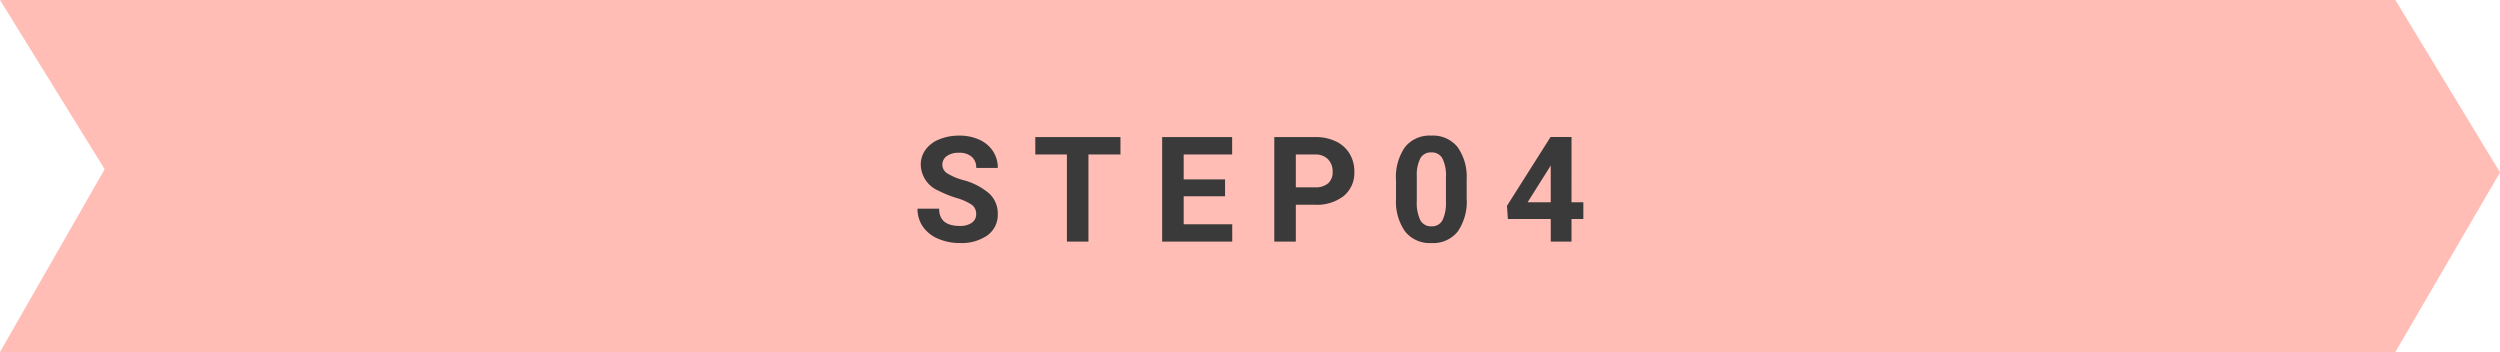
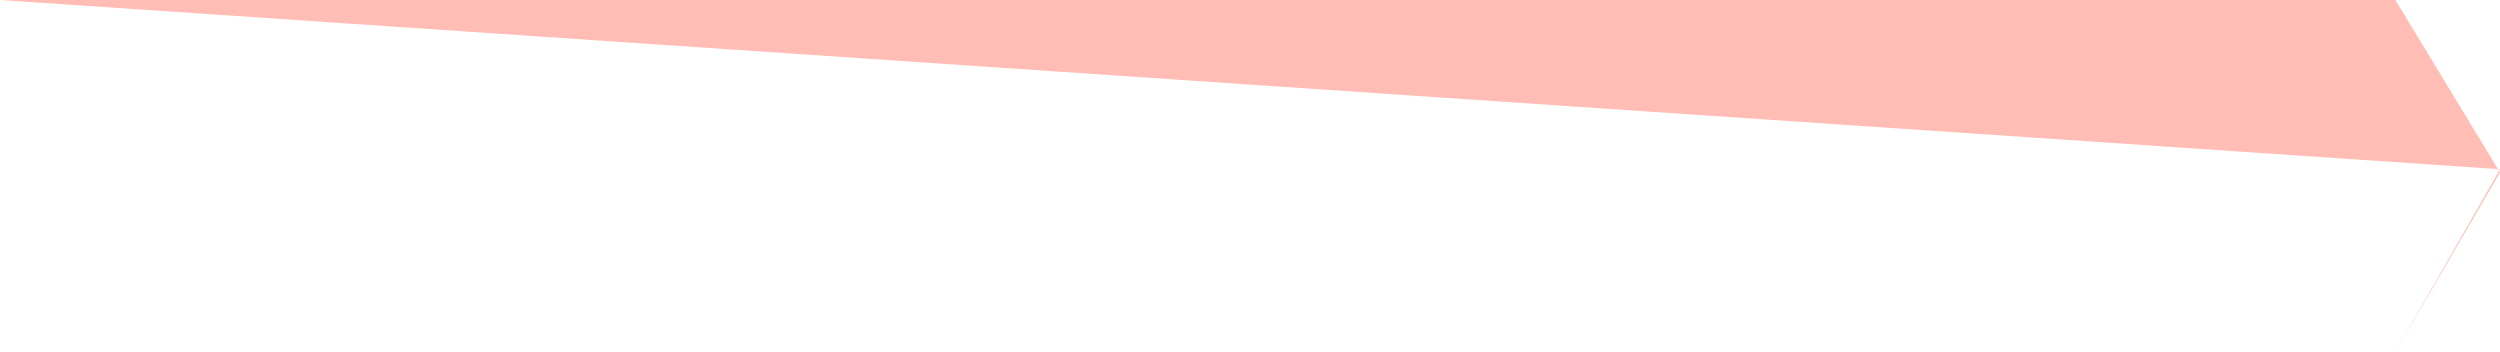
<svg xmlns="http://www.w3.org/2000/svg" width="238.001" height="33.51" viewBox="0 0 238.001 33.51">
  <g id="Group_19120" data-name="Group 19120" transform="translate(14523 -10227.463)">
-     <path id="Path_9567" data-name="Path 9567" d="M-15245,6938.543h228.04l9.961,16.416-9.961,17.094H-15245l9.964-17.4Z" transform="translate(722 3288.92)" fill="#ffbdb5" />
-     <path id="Path_9873" data-name="Path 9873" d="M-26.069-2.611a1.052,1.052,0,0,0-.41-.892,5.38,5.38,0,0,0-1.477-.656,10.467,10.467,0,0,1-1.688-.68,2.759,2.759,0,0,1-1.7-2.468,2.4,2.4,0,0,1,.455-1.439,2.965,2.965,0,0,1,1.306-.988,4.914,4.914,0,0,1,1.911-.355,4.473,4.473,0,0,1,1.9.386,3.026,3.026,0,0,1,1.3,1.09,2.853,2.853,0,0,1,.461,1.6h-2.051a1.342,1.342,0,0,0-.431-1.063,1.77,1.77,0,0,0-1.21-.379,1.891,1.891,0,0,0-1.169.318,1,1,0,0,0-.417.837.96.96,0,0,0,.489.813,5.522,5.522,0,0,0,1.439.615,6.217,6.217,0,0,1,2.55,1.306,2.6,2.6,0,0,1,.8,1.941A2.4,2.4,0,0,1-24.989-.6a4.279,4.279,0,0,1-2.632.735,5.082,5.082,0,0,1-2.092-.42,3.31,3.31,0,0,1-1.439-1.152,2.95,2.95,0,0,1-.5-1.7h2.058q0,1.647,1.969,1.647a1.915,1.915,0,0,0,1.142-.3A.967.967,0,0,0-26.069-2.611Zm13.737-5.681H-15.38V0h-2.051V-8.292h-3.008V-9.953h8.107Zm9.957,3.979H-6.312v2.666h4.621V0H-8.362V-9.953H-1.7v1.661H-6.312V-5.92h3.938Zm6.738.807V0H2.313V-9.953H6.2a4.492,4.492,0,0,1,1.972.41A3.022,3.022,0,0,1,9.477-8.377a3.25,3.25,0,0,1,.458,1.719,2.858,2.858,0,0,1-1,2.307,4.171,4.171,0,0,1-2.772.844Zm0-1.661H6.2a1.8,1.8,0,0,0,1.241-.383,1.392,1.392,0,0,0,.427-1.094,1.642,1.642,0,0,0-.431-1.183,1.609,1.609,0,0,0-1.189-.465H4.363ZM20.63-4.115a5.042,5.042,0,0,1-.854,3.158,2.983,2.983,0,0,1-2.5,1.094A3,3,0,0,1,14.785-.937,4.895,4.895,0,0,1,13.9-4.013V-5.845a4.976,4.976,0,0,1,.865-3.165,3,3,0,0,1,2.492-1.08,3.008,3.008,0,0,1,2.488,1.07,4.879,4.879,0,0,1,.882,3.073Zm-1.976-2.01a3.638,3.638,0,0,0-.338-1.8A1.144,1.144,0,0,0,17.26-8.49a1.124,1.124,0,0,0-1.029.537,3.4,3.4,0,0,0-.352,1.678v2.42a3.819,3.819,0,0,0,.332,1.808,1.129,1.129,0,0,0,1.063.591,1.11,1.11,0,0,0,1.046-.567,3.728,3.728,0,0,0,.335-1.736ZM30.608-3.746h1.128v1.593H30.608V0H28.632V-2.153H24.551L24.462-3.4l4.149-6.556h2Zm-4.177,0h2.2V-7.26l-.13.226Z" transform="translate(-14404 10250.463)" fill="#3a3a3a" />
+     <path id="Path_9567" data-name="Path 9567" d="M-15245,6938.543h228.04l9.961,16.416-9.961,17.094l9.964-17.4Z" transform="translate(722 3288.92)" fill="#ffbdb5" />
  </g>
</svg>